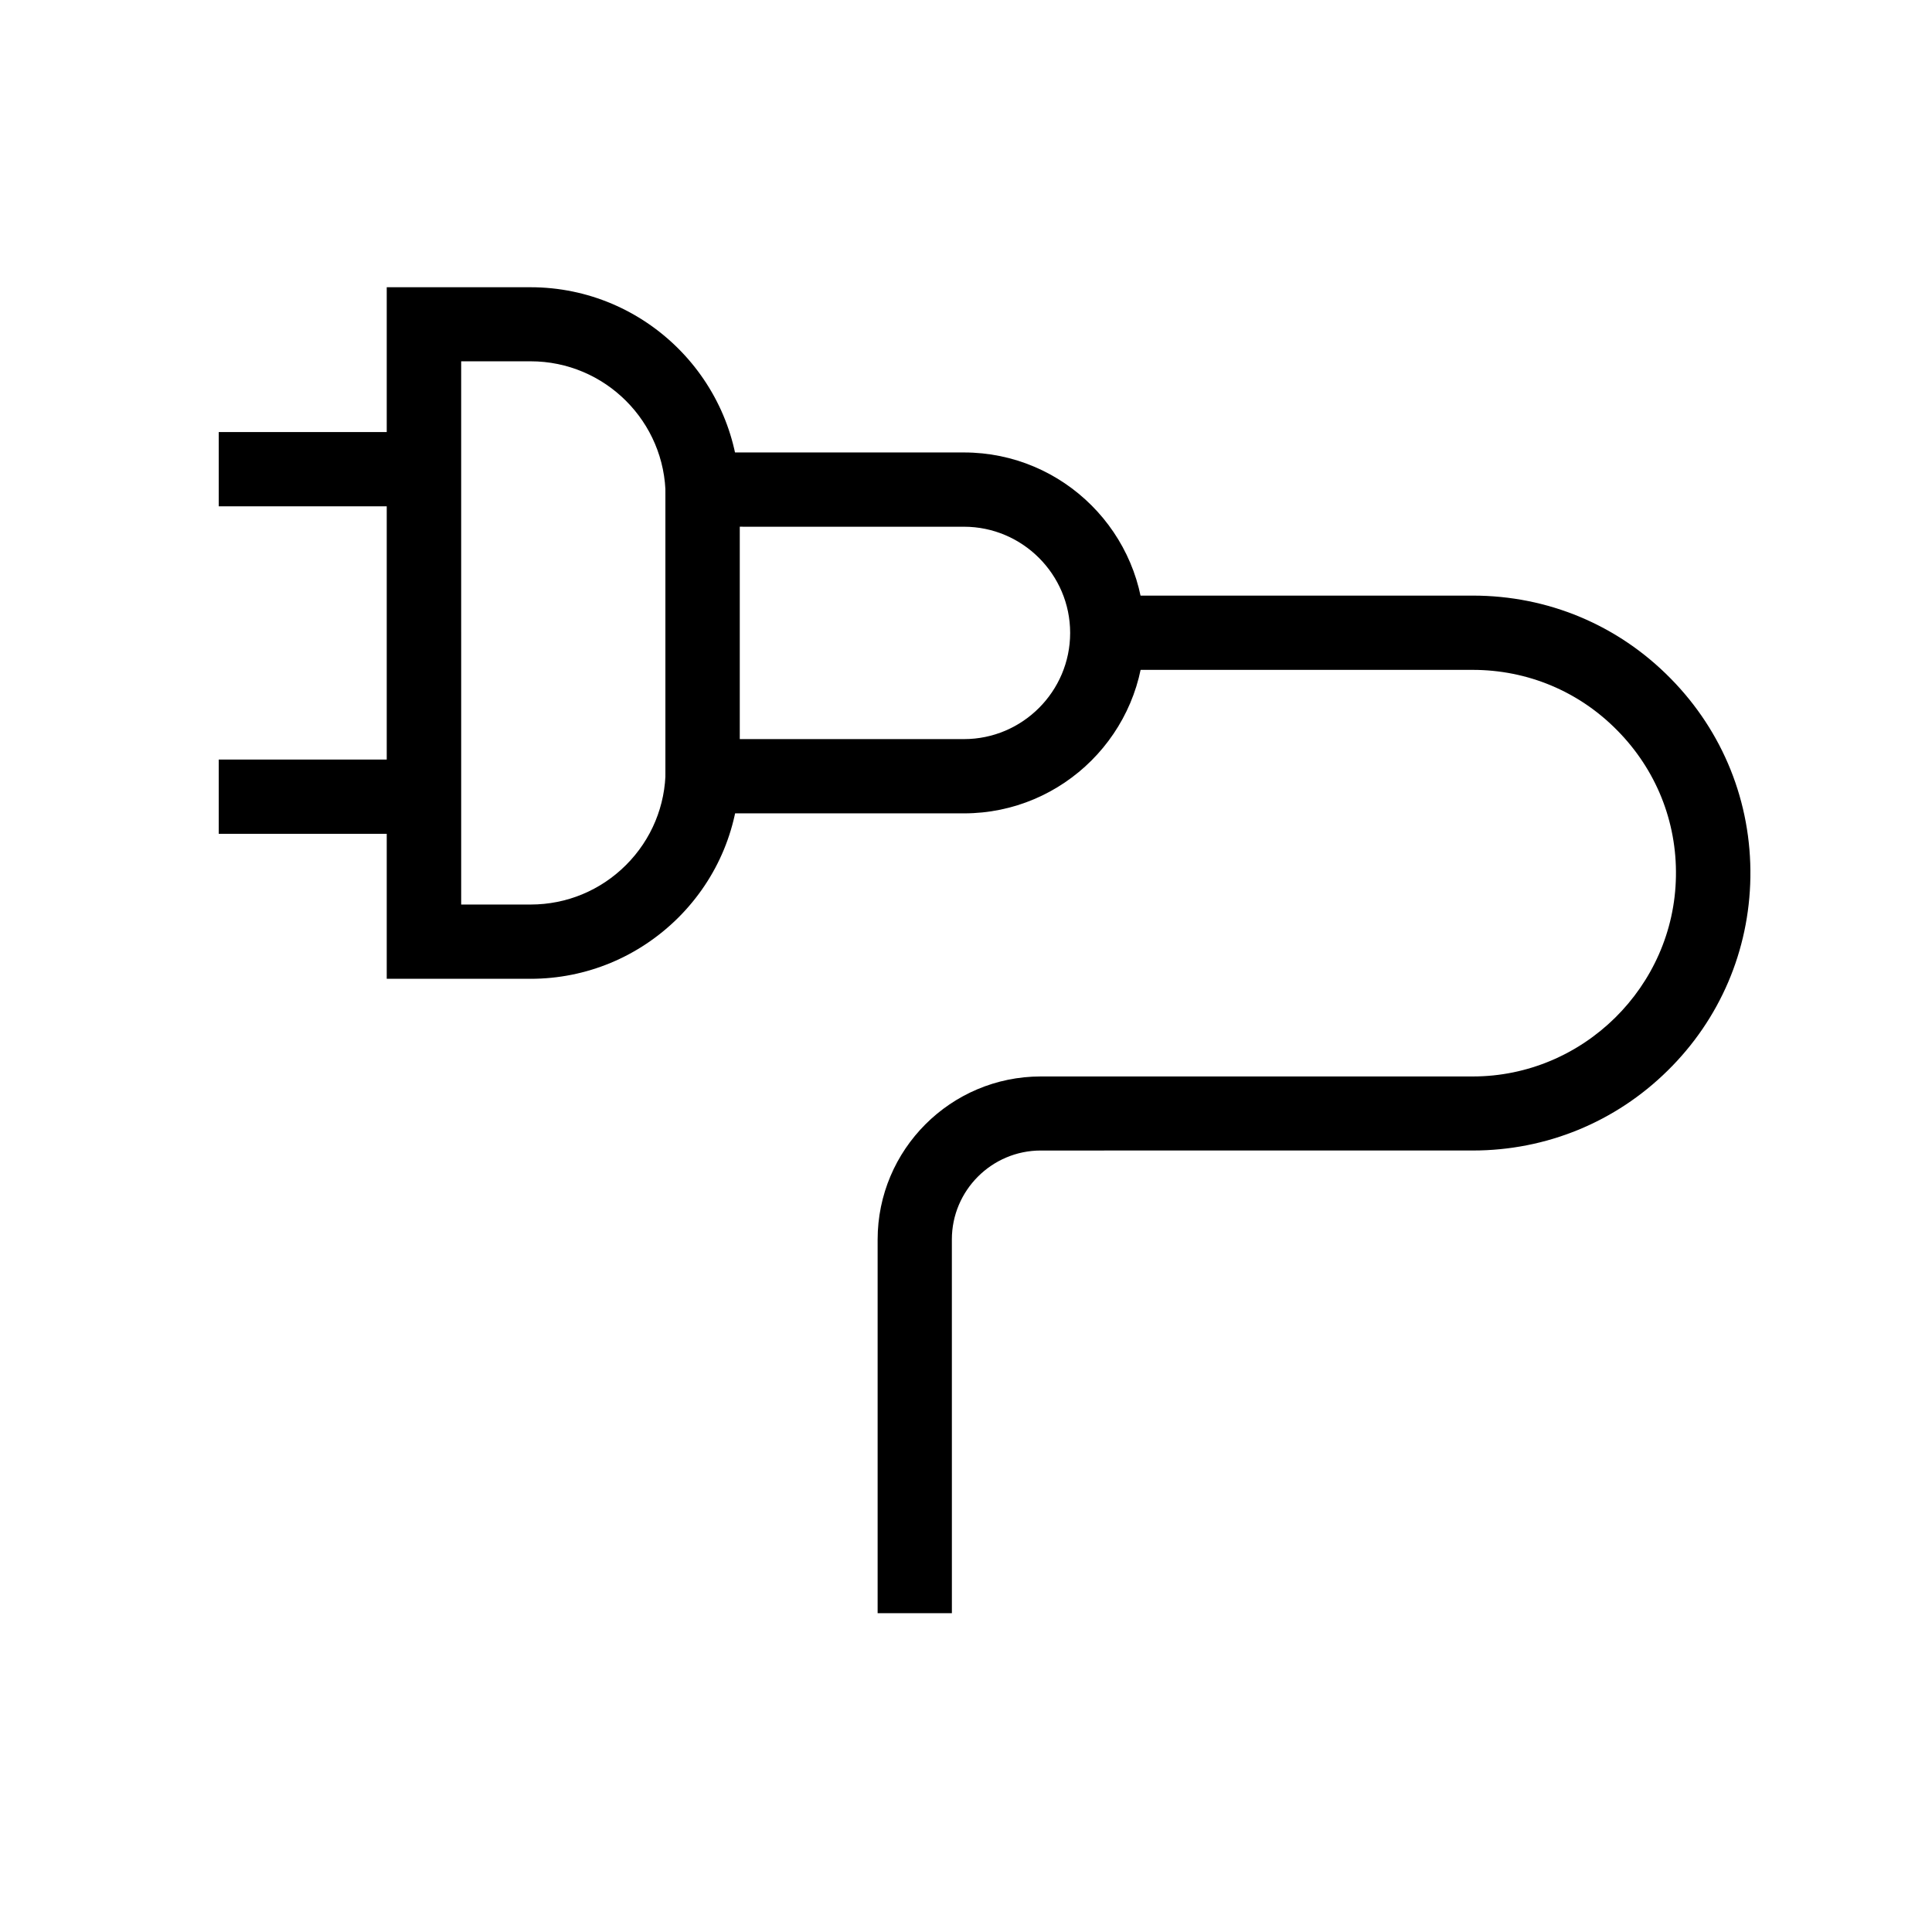
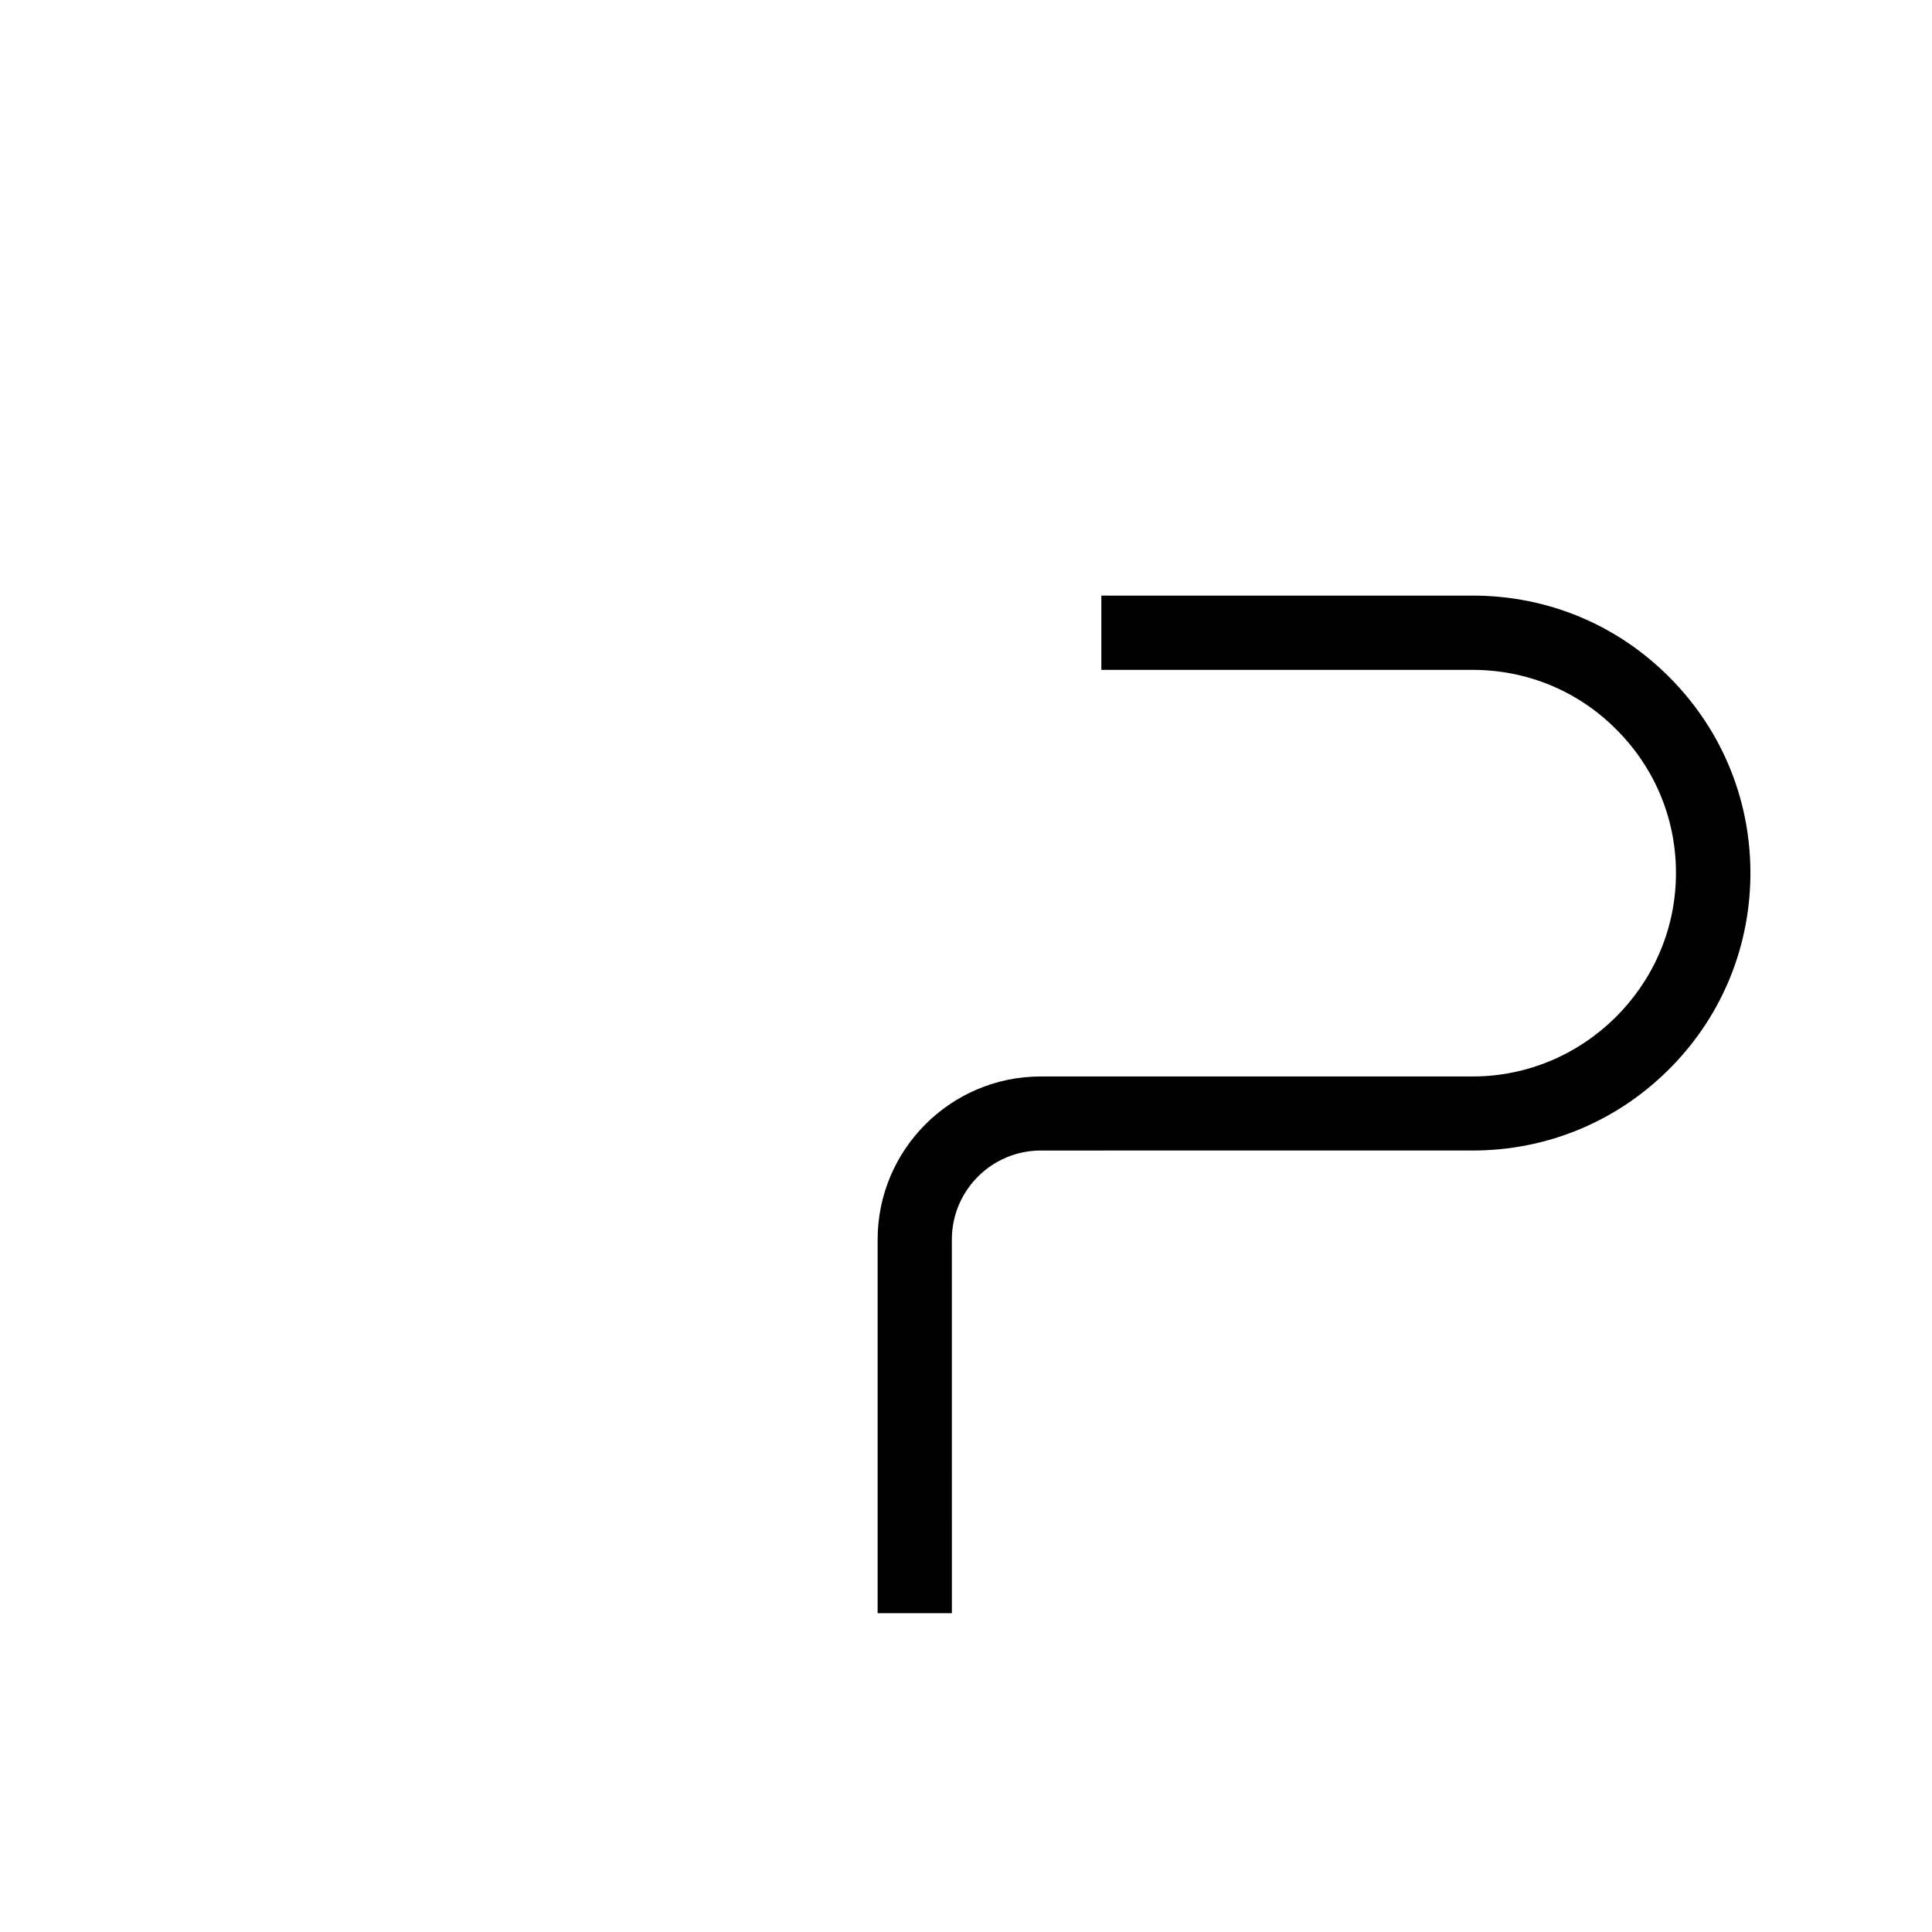
<svg xmlns="http://www.w3.org/2000/svg" fill="#000000" width="800px" height="800px" version="1.1" viewBox="144 144 512 512">
  <g>
-     <path d="m284.57 403.39h-38.082v-183.27h38.082c30.555 0 55.449 24.848 55.449 55.449v72.375c0 14.809-5.758 28.734-16.234 39.211-10.48 10.43-24.406 16.238-39.215 16.238zm-18.352-19.68h18.402c9.543 0 18.547-3.738 25.289-10.48 6.742-6.742 10.48-15.742 10.48-25.289v-72.422c0-19.73-16.039-35.77-35.77-35.77h-18.402z" />
-     <path d="m399.46 359.55h-79.113v-95.645h79.113c26.371 0 47.824 21.453 47.824 47.824s-21.453 47.82-47.824 47.82zm-59.434-19.68h59.434c15.5 0 28.141-12.645 28.141-28.141 0-15.5-12.645-28.141-28.141-28.141l-59.434-0.004z" />
-     <path d="m201.97 345.29h54.414v19.68h-54.414z" />
-     <path d="m201.97 258.5h54.414v19.68h-54.414z" />
    <path d="m396.26 571.51h-19.68v-98.992c0-23.863 19.387-43.246 43.246-43.246h114.49c29.227 0 53.383-23.812 53.824-53.039 0.246-14.516-5.266-28.242-15.5-38.621-10.184-10.383-23.812-16.09-38.375-16.09h-98.398v-19.68h98.449c19.875 0 38.473 7.773 52.398 21.941 13.922 14.121 21.453 32.867 21.156 52.691-0.297 19.434-8.07 37.637-21.941 51.266-13.824 13.629-32.176 21.156-51.609 21.156l-114.5 0.004c-12.988 0-23.566 10.578-23.566 23.566z" />
  </g>
</svg>